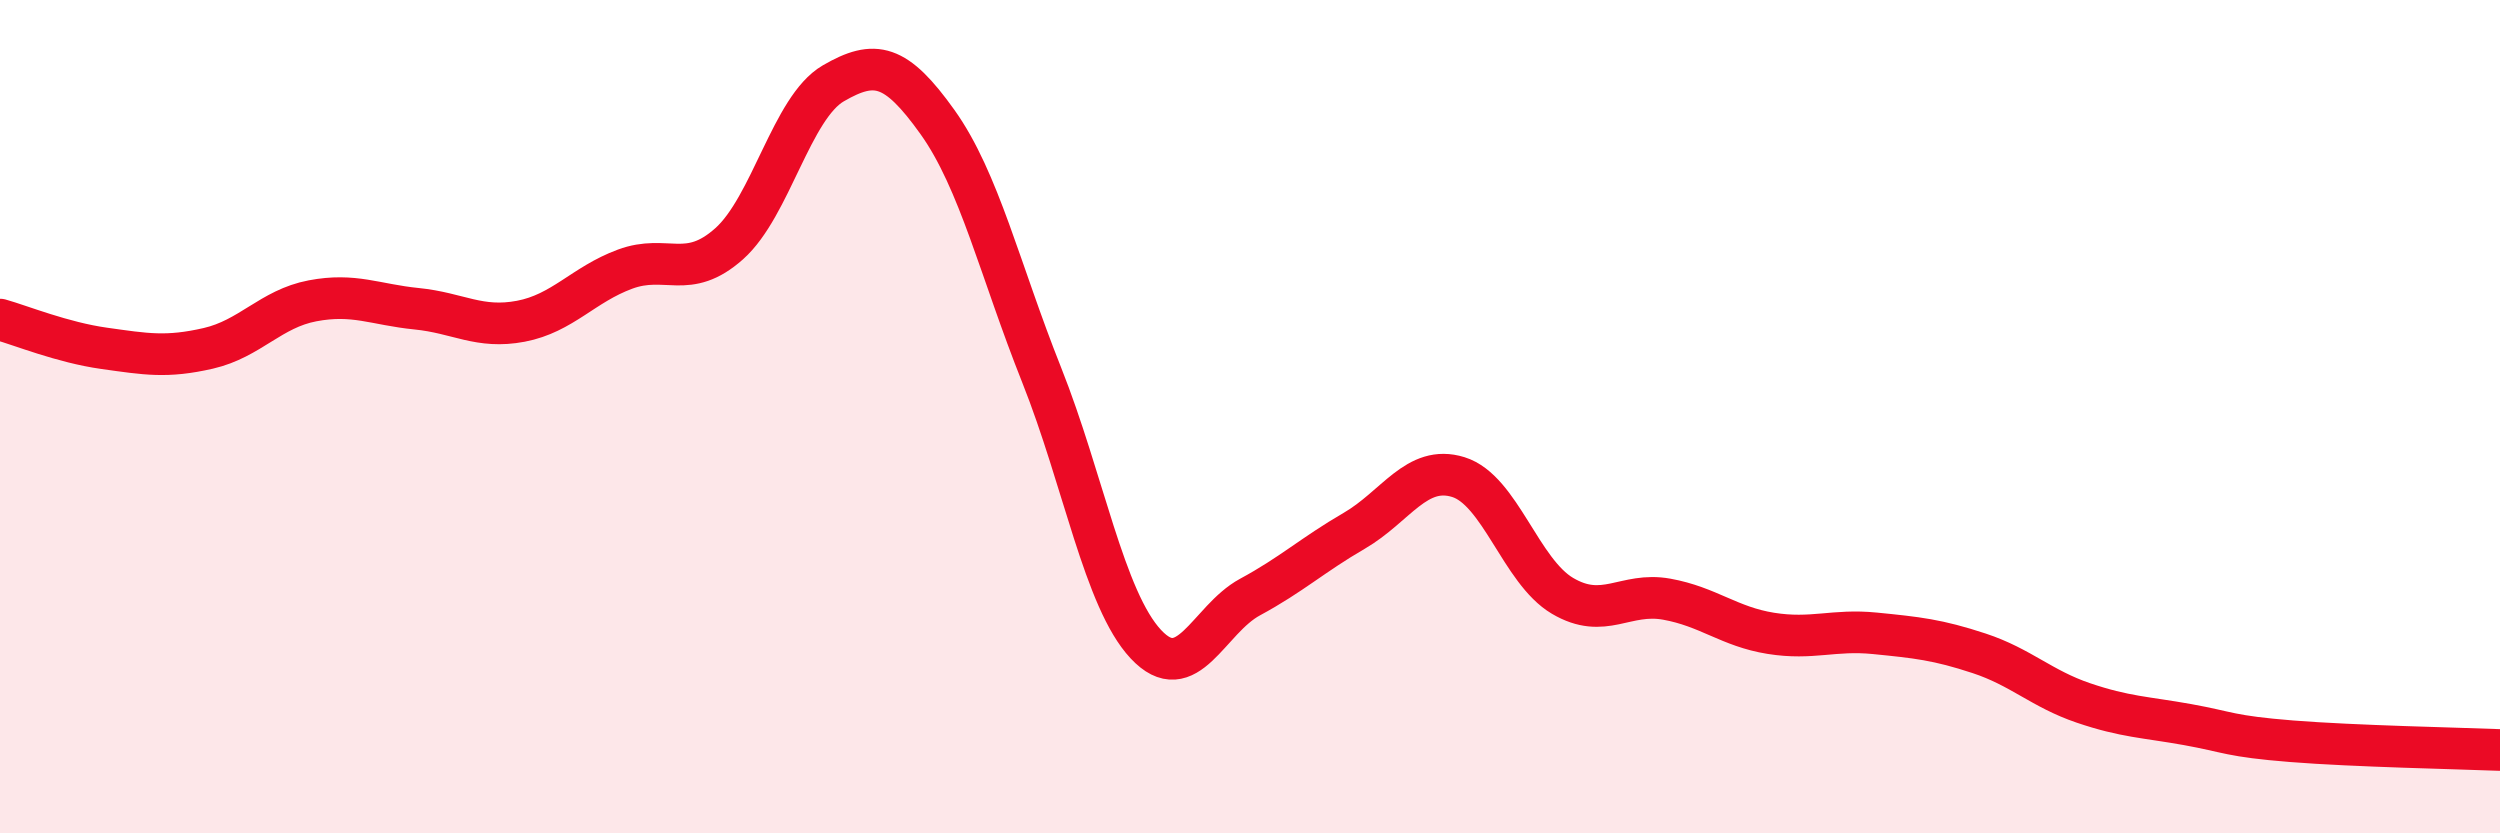
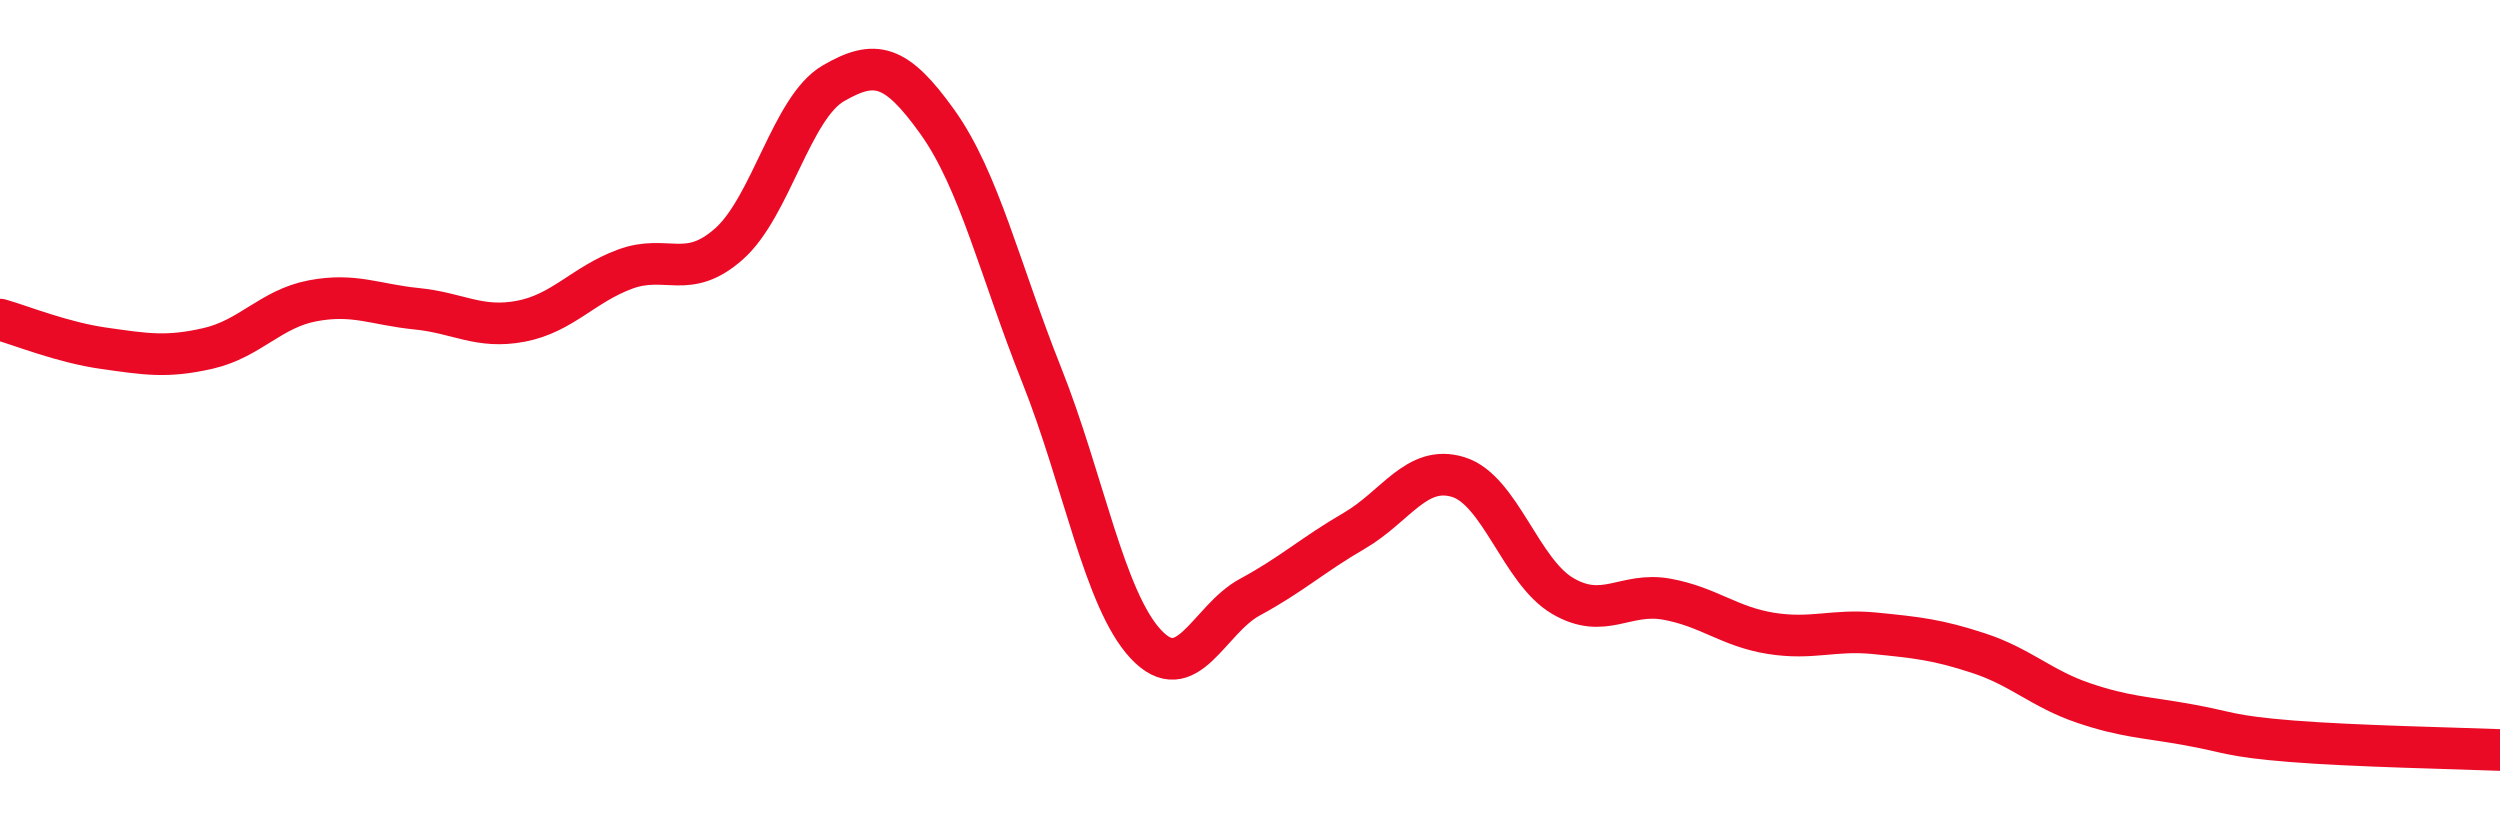
<svg xmlns="http://www.w3.org/2000/svg" width="60" height="20" viewBox="0 0 60 20">
-   <path d="M 0,7.67 C 0.5,7.81 1.5,8.22 2.5,8.36 C 3.5,8.5 4,8.59 5,8.36 C 6,8.13 6.5,7.41 7.5,7.22 C 8.5,7.03 9,7.31 10,7.41 C 11,7.51 11.5,7.9 12.5,7.71 C 13.5,7.52 14,6.83 15,6.46 C 16,6.09 16.5,6.74 17.5,5.85 C 18.5,4.96 19,2.58 20,2 C 21,1.42 21.5,1.53 22.5,2.93 C 23.5,4.33 24,6.49 25,9 C 26,11.51 26.5,14.39 27.5,15.46 C 28.5,16.53 29,14.87 30,14.33 C 31,13.79 31.5,13.32 32.5,12.74 C 33.5,12.16 34,11.14 35,11.45 C 36,11.76 36.5,13.71 37.5,14.3 C 38.5,14.89 39,14.2 40,14.38 C 41,14.56 41.5,15.04 42.5,15.2 C 43.5,15.36 44,15.1 45,15.2 C 46,15.3 46.5,15.35 47.5,15.68 C 48.5,16.01 49,16.53 50,16.87 C 51,17.21 51.5,17.21 52.5,17.39 C 53.5,17.57 53.5,17.67 55,17.79 C 56.5,17.91 59,17.96 60,18L60 20L0 20Z" fill="#EB0A25" opacity="0.1" stroke-linecap="round" stroke-linejoin="round" />
  <path d="M 0,7.67 C 0.5,7.81 1.5,8.22 2.5,8.36 C 3.5,8.5 4,8.59 5,8.36 C 6,8.13 6.5,7.41 7.5,7.22 C 8.5,7.03 9,7.31 10,7.41 C 11,7.51 11.5,7.9 12.5,7.71 C 13.5,7.52 14,6.83 15,6.46 C 16,6.09 16.5,6.74 17.5,5.85 C 18.5,4.96 19,2.58 20,2 C 21,1.42 21.5,1.53 22.5,2.93 C 23.5,4.33 24,6.49 25,9 C 26,11.51 26.5,14.39 27.5,15.46 C 28.5,16.53 29,14.87 30,14.33 C 31,13.79 31.5,13.32 32.5,12.74 C 33.5,12.16 34,11.14 35,11.45 C 36,11.76 36.5,13.71 37.5,14.3 C 38.5,14.89 39,14.2 40,14.38 C 41,14.56 41.5,15.04 42.5,15.2 C 43.5,15.36 44,15.1 45,15.2 C 46,15.3 46.5,15.35 47.5,15.68 C 48.5,16.01 49,16.53 50,16.87 C 51,17.21 51.5,17.21 52.5,17.39 C 53.5,17.57 53.5,17.67 55,17.79 C 56.5,17.91 59,17.96 60,18" stroke="#EB0A25" stroke-width="1" fill="none" stroke-linecap="round" stroke-linejoin="round" />
</svg>